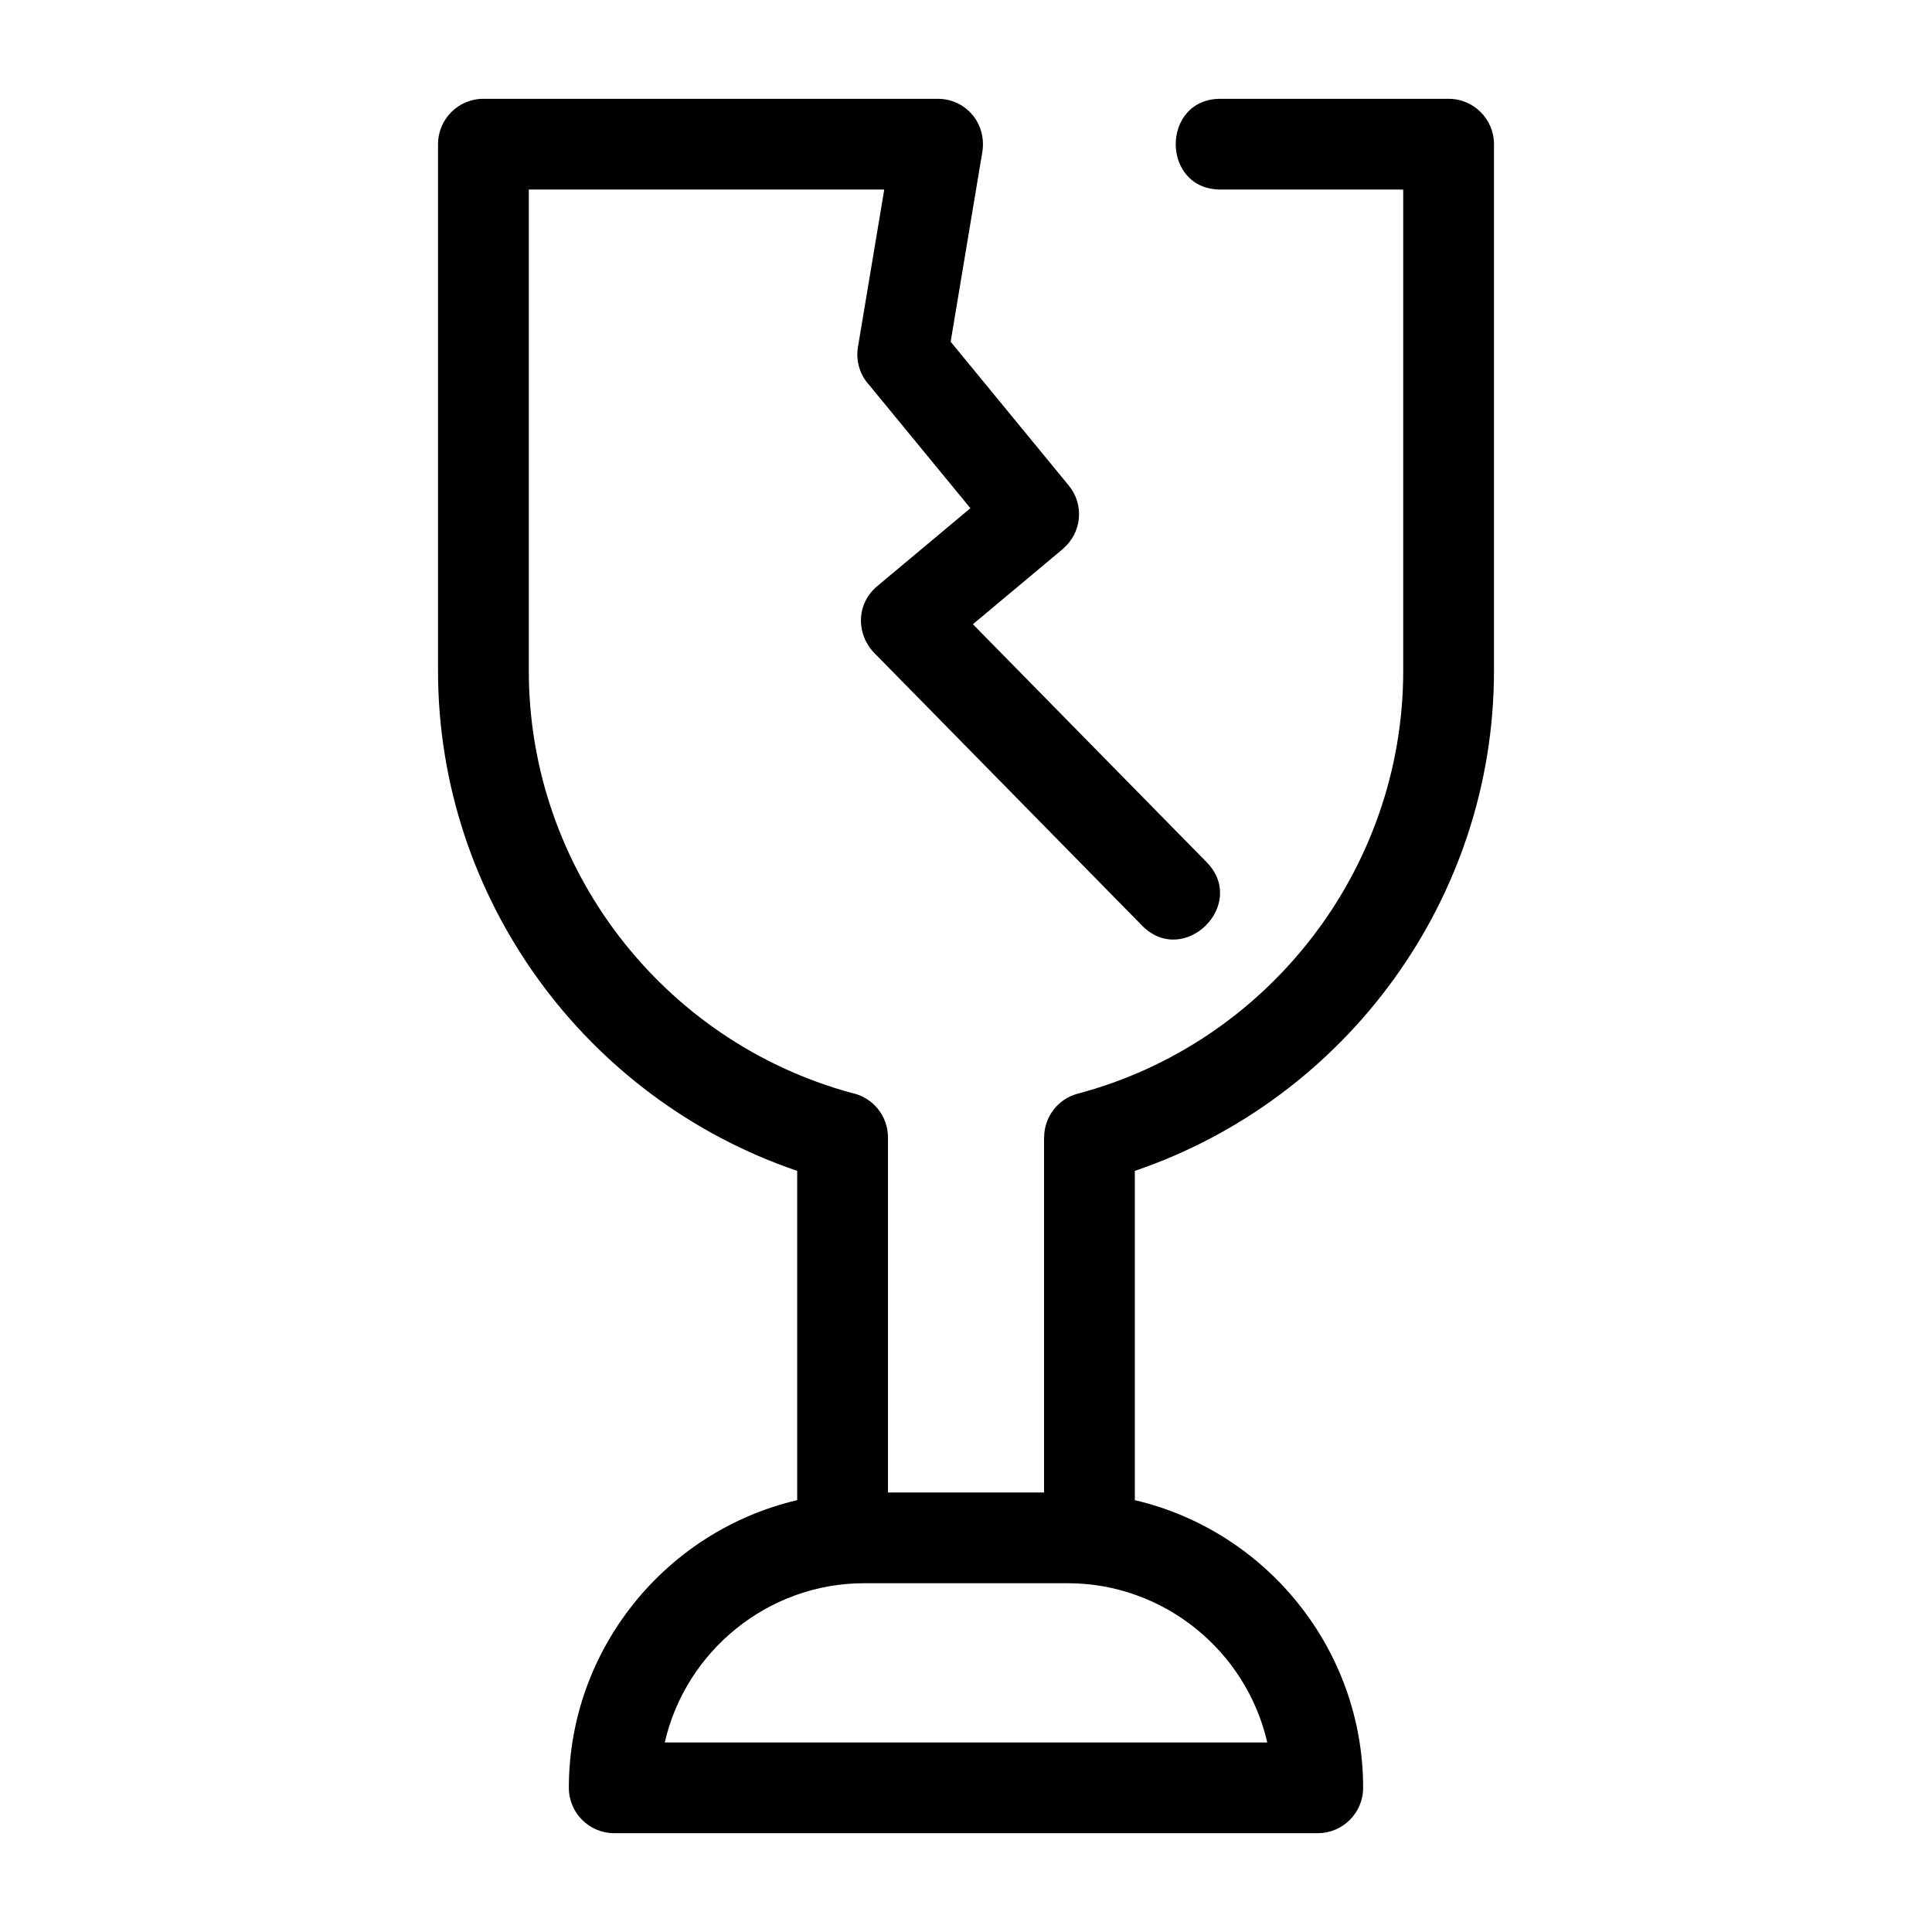
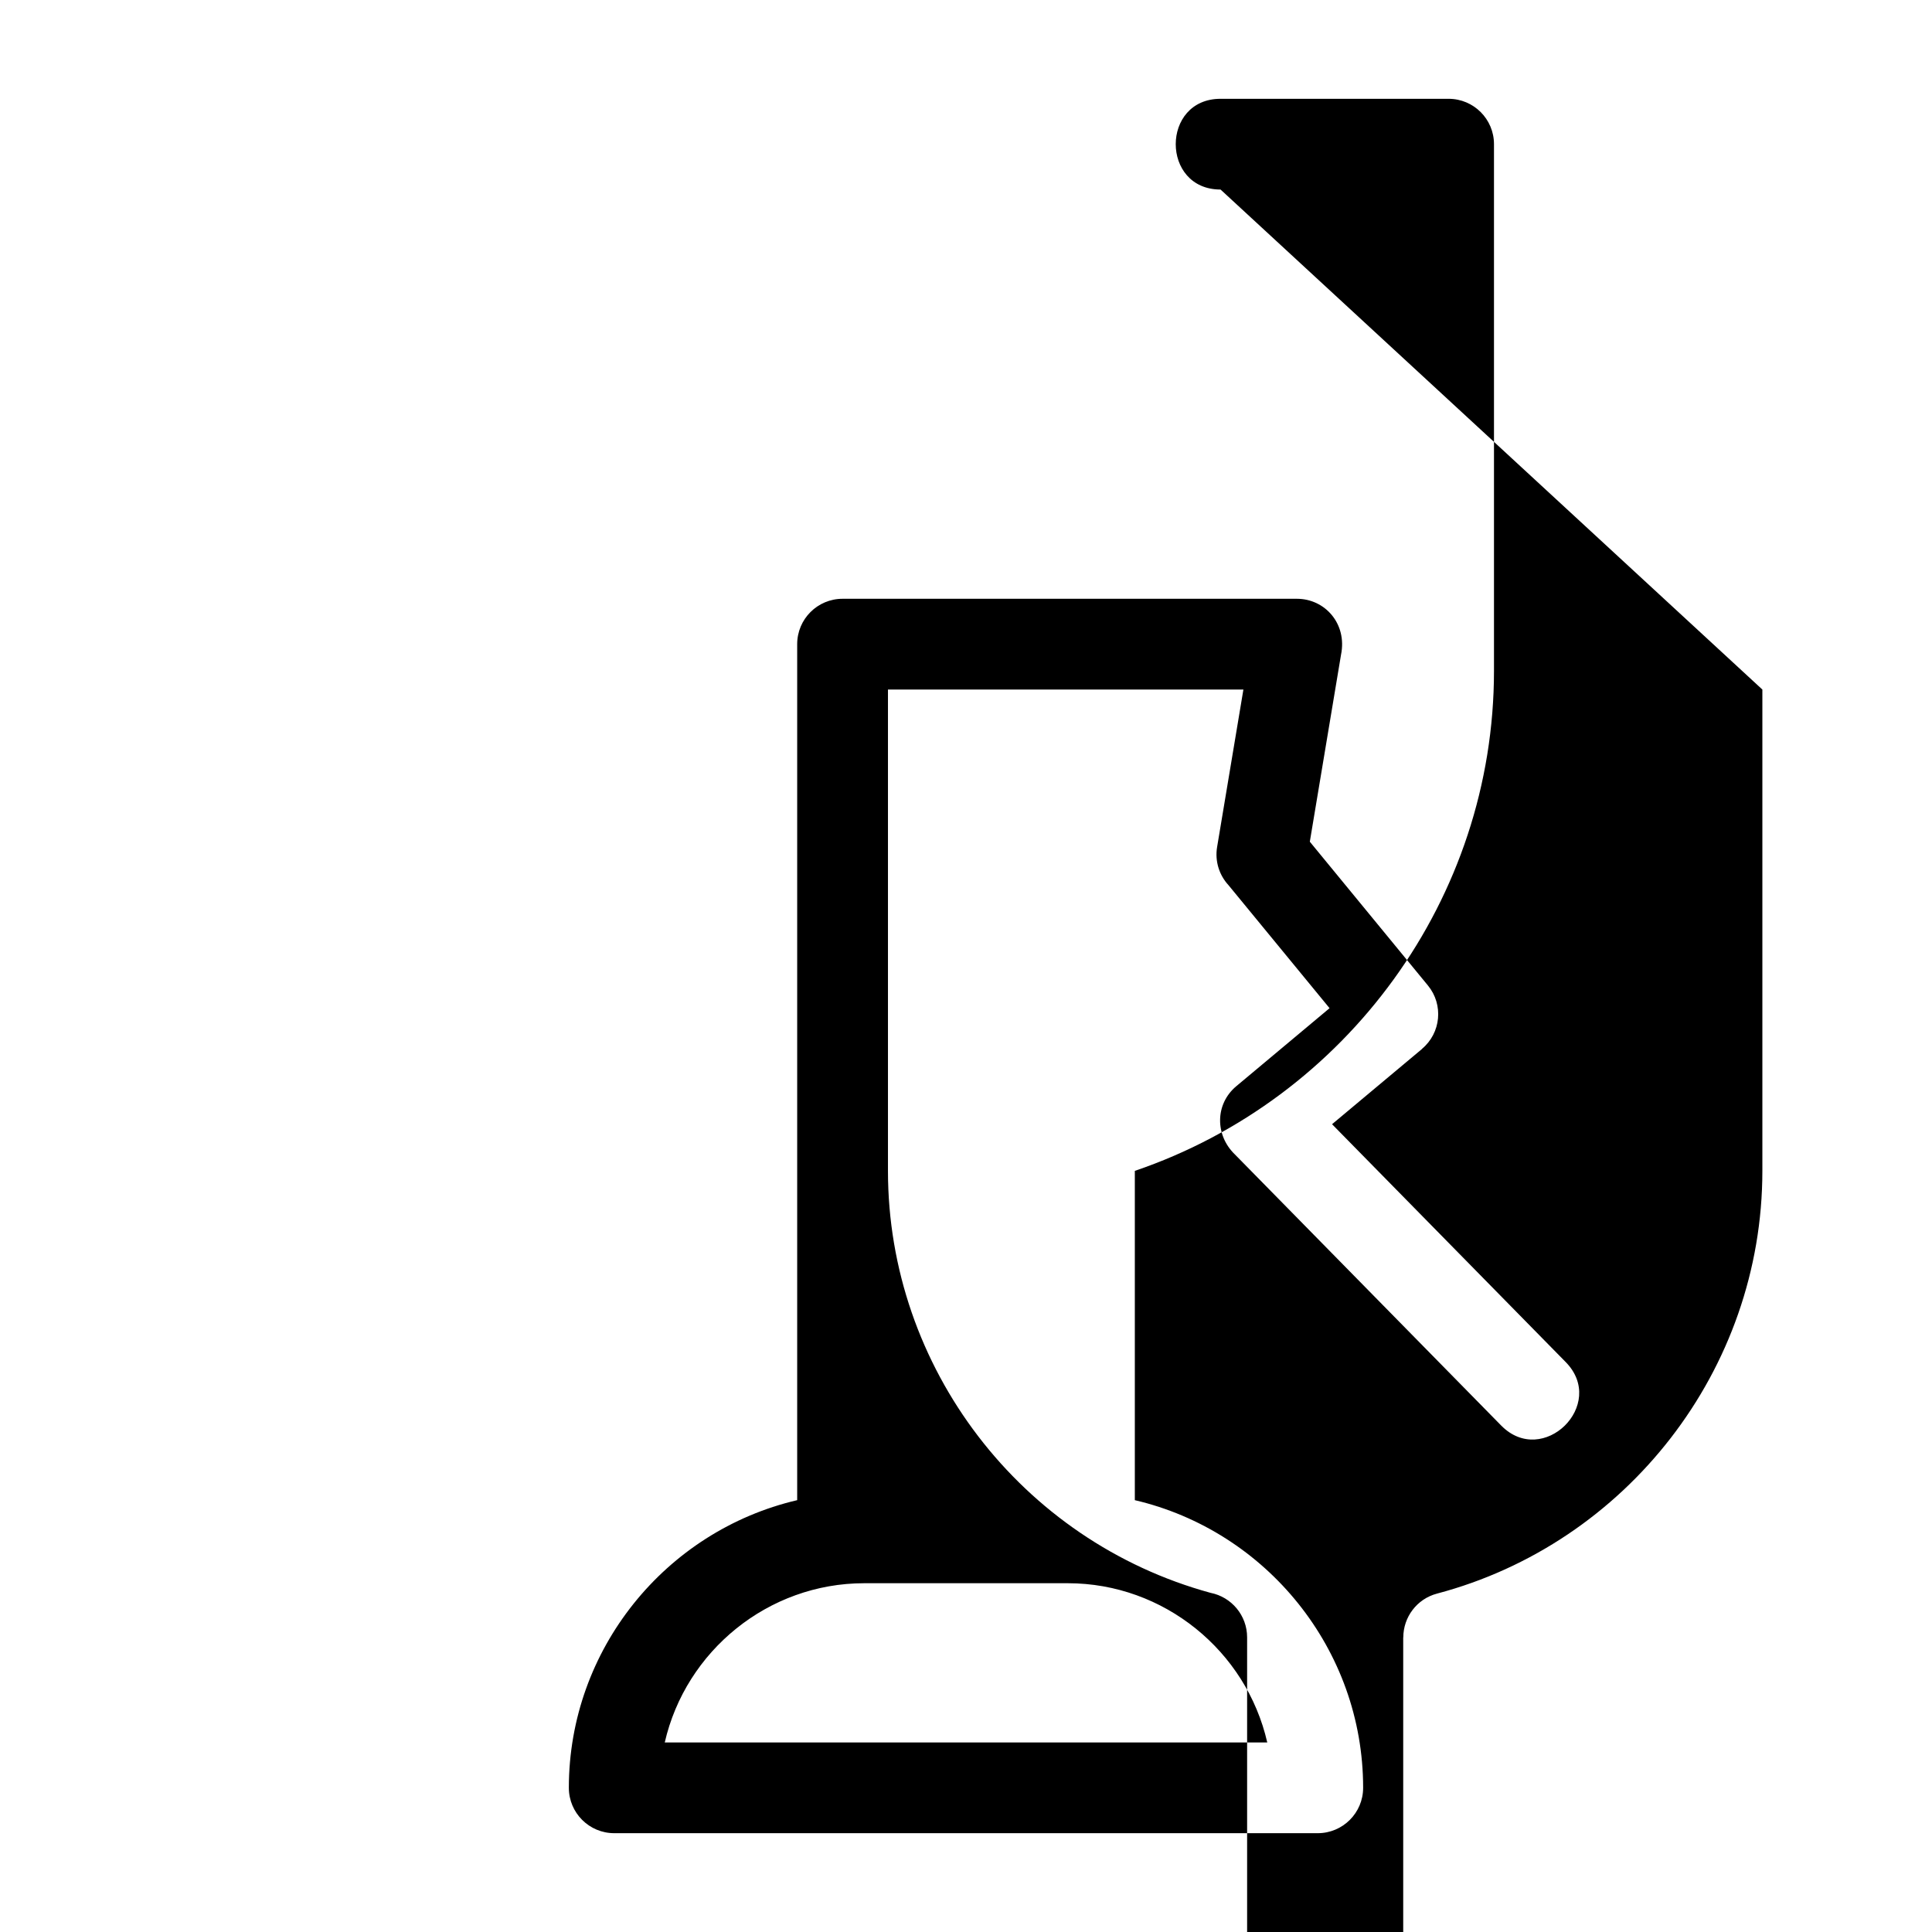
<svg xmlns="http://www.w3.org/2000/svg" fill="#000000" width="800px" height="800px" version="1.1" viewBox="144 144 512 512">
-   <path d="m467.46 194.23c-15.836 0-15.836-24.047 0-24.047h60.434c6.641 0 12.027 5.379 12.027 12.02v139.59c0 60.277-39.043 113.4-95.18 132.5v87.266c34.906 8.172 60.504 39.582 60.504 76.227 0 6.641-5.387 12.027-12.027 12.027h-186.44c-6.641 0-12.027-5.387-12.027-12.027 0-36.645 25.605-68.062 60.512-76.227v-87.266c-56.145-19.102-95.18-72.223-95.18-132.5v-139.59c0-6.641 5.387-12.02 12.027-12.02h120.4c7.469 0 13.348 6.641 11.703 14.781l-8.277 49.598 31.293 38.094c4.184 5.082 3.477 12.586-1.566 16.797l0.02 0.02-23.855 19.953 61.922 63.035c11.066 11.266-6.039 28.07-17.102 16.816l-70.621-71.895c-5.199-5.047-5.254-13.277 0.434-18.035l24.707-20.668-26.785-32.602c-2.422-2.629-3.648-6.309-3.016-10.109l6.969-41.738h-94.195v127.57c0 52.121 35.246 98.09 85.492 111.82 5.523 1.09 9.688 5.957 9.688 11.801v94.102h41.367v-94.102h0.023c0-5.324 3.559-10.188 8.949-11.605 50.121-13.27 86.207-59.238 86.207-112.01v-127.57zm-40.488 369.34h-53.941c-25.449 0-47.301 17.918-52.863 42.195h159.67c-5.559-24.277-27.41-42.195-52.863-42.195z" />
+   <path d="m467.46 194.23c-15.836 0-15.836-24.047 0-24.047h60.434c6.641 0 12.027 5.379 12.027 12.02v139.59c0 60.277-39.043 113.4-95.18 132.5v87.266c34.906 8.172 60.504 39.582 60.504 76.227 0 6.641-5.387 12.027-12.027 12.027h-186.44c-6.641 0-12.027-5.387-12.027-12.027 0-36.645 25.605-68.062 60.512-76.227v-87.266v-139.59c0-6.641 5.387-12.02 12.027-12.02h120.4c7.469 0 13.348 6.641 11.703 14.781l-8.277 49.598 31.293 38.094c4.184 5.082 3.477 12.586-1.566 16.797l0.02 0.02-23.855 19.953 61.922 63.035c11.066 11.266-6.039 28.07-17.102 16.816l-70.621-71.895c-5.199-5.047-5.254-13.277 0.434-18.035l24.707-20.668-26.785-32.602c-2.422-2.629-3.648-6.309-3.016-10.109l6.969-41.738h-94.195v127.57c0 52.121 35.246 98.09 85.492 111.82 5.523 1.09 9.688 5.957 9.688 11.801v94.102h41.367v-94.102h0.023c0-5.324 3.559-10.188 8.949-11.605 50.121-13.27 86.207-59.238 86.207-112.01v-127.57zm-40.488 369.34h-53.941c-25.449 0-47.301 17.918-52.863 42.195h159.67c-5.559-24.277-27.41-42.195-52.863-42.195z" />
</svg>